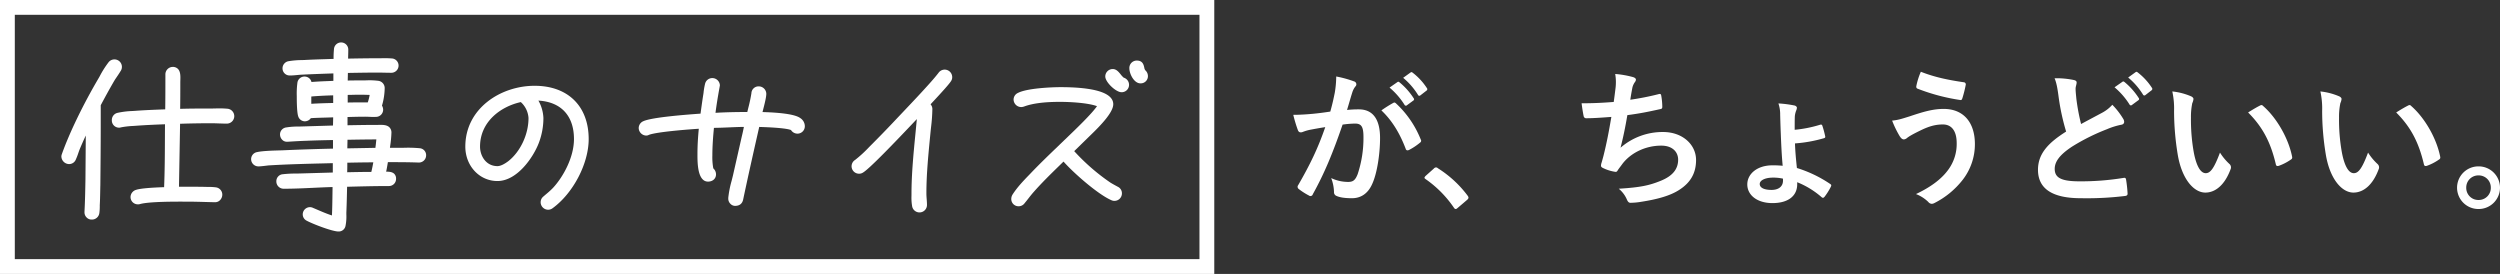
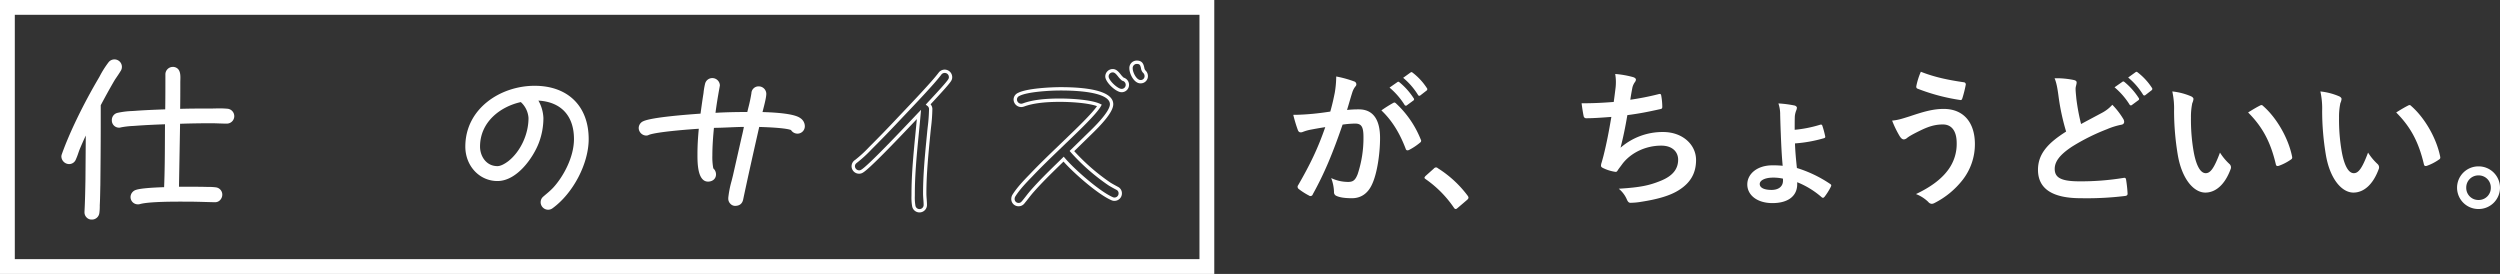
<svg xmlns="http://www.w3.org/2000/svg" width="1350.6" height="148" viewBox="0 0 1350.6 148">
  <rect x="0" y="0" width="1350.6" height="148" fill="#333333" stroke="none" />
  <g id="그룹_1180" data-name="그룹 1180" transform="translate(-256 -121)">
    <g id="그룹_842" data-name="그룹 842" transform="translate(-143 -405)">
      <rect id="사각형_5" data-name="사각형 5" width="648" height="140" transform="translate(403 530)" fill="none" stroke="#fff" stroke-width="8" />
      <path id="패스_1874" data-name="패스 1874" d="M57.68-57.68a39.7,39.7,0,0,1,8.08,9.28.836.836,0,0,0,1.36.24l3.36-2.48a.807.807,0,0,0,.24-1.28,36.82,36.82,0,0,0-7.6-8.56c-.48-.4-.8-.48-1.2-.16Zm7.36-5.28a37.846,37.846,0,0,1,8,9.2.821.821,0,0,0,1.36.24L77.6-56a.925.925,0,0,0,.24-1.44,33.409,33.409,0,0,0-7.6-8.24c-.48-.4-.72-.48-1.2-.16ZM25.68-44.72c-3.12.48-6.08.88-9.44,1.2-3.52.32-7.04.56-10.56.56a73.091,73.091,0,0,0,2.48,8.24c.48,1.28,1.44,1.44,2.56,1.04a23.508,23.508,0,0,1,4.4-1.28c2.16-.4,4.72-.88,7.84-1.36C18.88-24.56,14.72-16.08,8.32-4.96A1.489,1.489,0,0,0,8-4.08a1.646,1.646,0,0,0,.64,1.2A36.38,36.38,0,0,0,14.16.64a1.312,1.312,0,0,0,2.08-.72c6.24-11.2,10.8-22.24,16.08-37.6a52.993,52.993,0,0,1,6.72-.56c3.52,0,4.56,1.76,4.56,7.36a61.785,61.785,0,0,1-3.12,19.92C39.2-7.68,38-6.72,35.36-6.72a21.289,21.289,0,0,1-9.2-2.08,22.86,22.86,0,0,1,1.52,7.44A2.136,2.136,0,0,0,29.12.88c1.76.8,4.48,1.2,8.32,1.2,4.64,0,8.48-2.4,10.8-7.52,2.72-5.76,4.32-16.4,4.32-25.04,0-10.24-4-15.44-11.44-15.44a61.131,61.131,0,0,0-6.4.32c1.04-3.36,1.84-6.32,2.88-9.6a10.122,10.122,0,0,1,1.6-3.04,1.667,1.667,0,0,0,.56-1.2,1.685,1.685,0,0,0-1.28-1.6,58.552,58.552,0,0,0-9.6-2.64,54.453,54.453,0,0,1-.8,8.88C27.52-52.08,26.96-49.28,25.68-44.72Zm27.6-.64c5.76,5.44,9.92,12.32,13.12,20.72.24.96,1.04,1.04,1.84.64a32.648,32.648,0,0,0,6-4,1.145,1.145,0,0,0,.32-1.6A53.539,53.539,0,0,0,61.28-49.04c-.56-.56-.96-.72-1.52-.4A67.839,67.839,0,0,0,53.28-45.36ZM77.12-9.92c-.4.48-.56.72-.56.96s.24.48.72.8A59.73,59.73,0,0,1,92.4,7.12c.4.64.72.8,1.12.8.24,0,.56-.24,1.12-.72l4.88-4.16c.64-.56.8-.88.8-1.28,0-.32-.08-.56-.56-1.2A59.563,59.563,0,0,0,83.84-14.08a1.615,1.615,0,0,0-1.04-.48,1.709,1.709,0,0,0-1.2.64Zm101.68-40c-6.16.48-11.12.72-17.36.72.32,2.64.88,6,1.12,6.96a1.366,1.366,0,0,0,1.52,1.12c4.08,0,9.12-.4,13.44-.72-1.36,8-2.48,13.92-4.24,20.96-.32,1.2-.64,2.4-1.04,3.76a5.458,5.458,0,0,0-.32,1.6c0,.72.48,1.04,1.76,1.6a22.487,22.487,0,0,0,6,1.76c.72.08.96-.24,1.52-1.2.72-1.04,1.52-2,2.24-3.04,4.48-5.92,12.4-9.92,21.04-9.92,6.08,0,9.12,3.44,9.12,7.6,0,5.04-2.96,8.72-9.12,11.28-6.4,2.64-11.28,3.68-22.96,4.4a15.267,15.267,0,0,1,4.32,5.68c.64,1.52,1.2,1.92,2,1.92A37.057,37.057,0,0,0,193.76,4c8.72-1.36,15.6-3.28,20.4-6.4,6.16-3.92,9.12-9.12,9.12-16.16,0-8.24-7.2-15.12-17.84-15.12a34.6,34.6,0,0,0-22.96,8.48c1.44-5.6,2.56-10.96,3.68-17.6,6.72-.88,11.04-1.76,17.92-3.28.72-.16.96-.4.96-1.28a36.2,36.2,0,0,0-.56-5.92c-.16-1.04-.56-1.12-1.68-.8a146.3,146.3,0,0,1-15.04,2.96c.4-2.8.72-4.4,1.12-6.56a8.3,8.3,0,0,1,1.36-2.96,2.629,2.629,0,0,0,.56-1.28c0-.64-.56-1.12-1.6-1.44a52.36,52.36,0,0,0-9.6-1.68,26.543,26.543,0,0,1,.16,7.76C179.52-55.36,179.2-52.72,178.8-49.92ZM277.92-6.56A46.065,46.065,0,0,1,291.2,1.6c.64.48,1.04.24,1.52-.32a33.542,33.542,0,0,0,3.36-5.36c.32-.72.4-1.04-.32-1.52a67.221,67.221,0,0,0-18-8.64c-.48-4.56-.88-8.56-1.04-13.28a74.67,74.67,0,0,0,15.6-2.8c.8-.24.88-.56.64-1.44a52.693,52.693,0,0,0-1.44-5.28c-.24-.72-.64-.8-1.52-.48a67.536,67.536,0,0,1-13.44,2.64c0-2.72,0-5.44.08-7.36a11.736,11.736,0,0,1,.8-3.2,4.205,4.205,0,0,0,.32-1.36c0-.48-.56-1.04-1.28-1.2a60.339,60.339,0,0,0-8.72-1.12,17.905,17.905,0,0,1,.96,6.08c.08,2.96.16,6,.32,9.92.24,6.4.56,12.96,1.04,17.68a52.333,52.333,0,0,0-5.6-.24c-8.08,0-13.52,4.56-13.52,10.32,0,5.68,5.2,10.08,13.6,10.08,8.56,0,13.36-3.92,13.36-10.16Zm-7.68-.8c0,3.04-2.32,4.96-6.16,4.96-4.56,0-6.4-1.44-6.4-3.2,0-2,2.96-3.44,7.12-3.44a23.234,23.234,0,0,1,5.44.56Zm74.48-58.88a37.719,37.719,0,0,0-2.4,7.52c-.24,1.04.16,1.44.56,1.6a105.625,105.625,0,0,0,23.2,6.16c.64.08.88-.32,1.12-1.12a64.658,64.658,0,0,0,1.76-7.04,1.141,1.141,0,0,0-1.04-1.44C359.68-61.76,352.16-63.28,344.72-66.24ZM329.2-39.84a55.239,55.239,0,0,0,4.08,8.4c.48.72,1.2,1.76,2.24,1.76a2.917,2.917,0,0,0,1.76-.8c.96-.72,2.08-1.52,6.8-3.84,4.56-2.24,8.08-3.44,12.56-3.44,4.64,0,7.44,3.44,7.44,10.08a23.434,23.434,0,0,1-4.4,14.16c-3.36,4.72-8.8,9.2-17.6,13.36a19.751,19.751,0,0,1,6.64,4.24,2.6,2.6,0,0,0,1.92,1.04,3.6,3.6,0,0,0,1.36-.4A45.187,45.187,0,0,0,367.44-8a31.356,31.356,0,0,0,6.48-19.12c0-11.76-6.16-19.04-16.88-19.04-6.08,0-11.6,1.76-18.32,4C334.4-40.8,332.48-40.16,329.2-39.84Zm87.76-22.88c.96,2.24,1.52,5.04,2.08,9.28a121.408,121.408,0,0,0,4.16,19.52C413.84-28,408-22.16,408-13.28c0,10.4,8,15.36,23.12,15.36A170.956,170.956,0,0,0,454.96.88c.96-.08,1.52-.48,1.44-1.36a70.651,70.651,0,0,0-.8-7.44c-.16-.96-.56-1.12-1.44-.96a142.283,142.283,0,0,1-23.84,1.84c-10,0-13.28-2.08-13.28-6.72,0-3.76,2.48-7.52,9.44-12.08a111.326,111.326,0,0,1,18.8-9.36,38.388,38.388,0,0,1,7.68-2.4c1.12-.16,1.6-.8,1.6-1.6a3.24,3.24,0,0,0-.56-1.68,41.079,41.079,0,0,0-5.84-7.52,19.788,19.788,0,0,1-5.52,4.32c-4.48,2.4-7.36,3.92-11.36,6.08a112.484,112.484,0,0,1-2.56-13.76c-.16-1.84-.4-3.76-.4-5.36,0-1.12.56-2.24.56-3.36,0-.64-.48-1.04-1.44-1.28A46.3,46.3,0,0,0,416.96-62.72Zm32.4,4.88a39.7,39.7,0,0,1,8.08,9.28.836.836,0,0,0,1.36.24l3.36-2.48a.807.807,0,0,0,.24-1.28,36.82,36.82,0,0,0-7.6-8.56c-.48-.4-.8-.48-1.2-.16Zm7.36-5.28a37.845,37.845,0,0,1,8,9.2.821.821,0,0,0,1.36.24l3.2-2.48a.925.925,0,0,0,.24-1.44,33.41,33.41,0,0,0-7.6-8.24c-.48-.4-.72-.48-1.2-.16Zm23.84,7.52a42.882,42.882,0,0,1,.96,10.48,145.035,145.035,0,0,0,1.92,23.28C485.6-8.32,492.16-.96,498.4-.96c5.6,0,10.56-4.32,13.6-12.48a2.449,2.449,0,0,0-.56-2.96,30.582,30.582,0,0,1-5.12-6.16c-3.12,8.32-5.12,11.12-7.68,11.12-3.36,0-5.44-5.44-6.56-11.76a100.752,100.752,0,0,1-1.44-18.24,35.945,35.945,0,0,1,.72-7.84,6.966,6.966,0,0,0,.64-2.24c0-.56-.56-1.12-1.28-1.44A34.626,34.626,0,0,0,480.56-55.6Zm40.96,11.36c8.16,8.16,12.24,16.48,14.96,27.92.16.96.72,1.2,1.68.88a27.15,27.15,0,0,0,6.24-3.2c.64-.4,1.12-.72.88-1.76-2-10-8.4-21.04-15.68-27.36a1.231,1.231,0,0,0-.88-.48,2.374,2.374,0,0,0-.88.32C526.56-47.28,524.56-46.16,521.52-44.24ZM560.56-55.6a42.883,42.883,0,0,1,.96,10.48,145.038,145.038,0,0,0,1.92,23.28C565.6-8.32,572.16-.96,578.4-.96c5.6,0,10.56-4.32,13.6-12.48a2.449,2.449,0,0,0-.56-2.96,30.582,30.582,0,0,1-5.12-6.16c-3.12,8.32-5.12,11.12-7.68,11.12-3.36,0-5.44-5.44-6.56-11.76a100.749,100.749,0,0,1-1.44-18.24,35.95,35.95,0,0,1,.72-7.84,6.966,6.966,0,0,0,.64-2.24c0-.56-.56-1.12-1.28-1.44A34.626,34.626,0,0,0,560.56-55.6Zm40.96,11.36c8.16,8.16,12.24,16.48,14.96,27.92.16.96.72,1.2,1.68.88a27.15,27.15,0,0,0,6.24-3.2c.64-.4,1.12-.72.88-1.76-2-10-8.4-21.04-15.68-27.36a1.231,1.231,0,0,0-.88-.48,2.374,2.374,0,0,0-.88.32C606.56-47.28,604.56-46.16,601.52-44.24ZM646-15.12A11.54,11.54,0,0,0,634.4-3.6,11.54,11.54,0,0,0,646,7.92,11.54,11.54,0,0,0,657.6-3.6,11.54,11.54,0,0,0,646-15.12Zm0,4.88a6.525,6.525,0,0,1,6.64,6.64A6.525,6.525,0,0,1,646,3.04a6.525,6.525,0,0,1-6.64-6.64A6.525,6.525,0,0,1,646-10.24Z" transform="translate(1092 631)" fill="#fff" />
    </g>
    <g id="그룹_524" data-name="그룹 524" transform="translate(-3725.43 -929.192)">
      <g id="그룹_524-2" data-name="그룹 524" transform="translate(4014.587 1082.388)">
        <path id="패스_995" data-name="패스 995" d="M4045.871,1089.256c-.936,1.56-1.978,3.018-3.018,4.578-2.706,4.579-5.308,9.366-7.806,14.048v11.448c0,10.614-.1,21.334-.208,31.949-.1,3.538-.1,7.181-.312,10.822a26.515,26.515,0,0,1-.208,4.059,3.149,3.149,0,0,1-3.434,2.81,3,3,0,0,1-2.81-3.122v-.312c.312-5.829.416-11.76.52-17.588l.208-27.474q-2.653,5.307-5,10.927c-.729,1.769-1.25,3.747-2.081,5.517a3.033,3.033,0,0,1-2.914,2.082,3.313,3.313,0,0,1-3.227-3.227,3.047,3.047,0,0,1,.209-.936c4.683-13.216,12.8-29.035,19.981-41.211a57.292,57.292,0,0,1,4.995-8.014,3.1,3.1,0,0,1,2.5-1.249,3.07,3.07,0,0,1,3.226,3.018A3.122,3.122,0,0,1,4045.871,1089.256Zm58.173,27.89c-2.81,0-5.62-.208-8.533-.208-5.827,0-11.76.1-17.587.312l-.416,24.249-.208,11.551h5.723c3.539,0,6.973,0,10.512.1a30.577,30.577,0,0,1,4.37.209,3.054,3.054,0,0,1,2.81,3.018,3.091,3.091,0,0,1-3.122,3.225h-.208c-5-.1-9.991-.311-14.985-.311-5.828,0-20.294-.1-25.5,1.352a2.289,2.289,0,0,1-.832.1,3.043,3.043,0,0,1-3.122-3.018,3.217,3.217,0,0,1,2.291-3.018c2.913-1.04,12.487-1.352,15.818-1.457.521-11.865.417-23.936.521-35.8-5.517.208-10.927.416-16.443.832a59.43,59.43,0,0,0-8.638.936,1.31,1.31,0,0,1-.624.1,2.981,2.981,0,0,1-3.018-3.122,3.04,3.04,0,0,1,2.5-3.123,54.981,54.981,0,0,1,9.262-1.04c5.62-.416,11.343-.624,17.066-.832.1-6.556.1-13.113.1-19.669a3.133,3.133,0,0,1,3.018-3.226c3.955,0,3.226,4.682,3.226,7.388,0,5.1,0,10.2-.1,15.3,5.828-.208,11.656-.208,17.483-.208a83.886,83.886,0,0,1,8.847.1,3.126,3.126,0,0,1-.209,6.245Z" transform="translate(-4014.682 -1083.459)" fill="#fff" />
        <path id="패스_996" data-name="패스 996" d="M4030.79,1169.781a3.656,3.656,0,0,1-2.635-1.2,3.888,3.888,0,0,1-1.077-2.886v-.251c.308-5.81.415-11.728.517-17.451l0-.154.177-23.457c-1.122,2.383-2.2,4.817-3.225,7.274-.3.719-.556,1.472-.83,2.268a33.047,33.047,0,0,1-1.267,3.286,3.909,3.909,0,0,1-3.733,2.6,4.239,4.239,0,0,1-4.131-4.132,3.781,3.781,0,0,1,.255-1.223c4.1-11.563,11.594-27.028,20.06-41.384l.471-.845a50.994,50.994,0,0,1,4.6-7.281,4.036,4.036,0,1,1,6.564,4.7c-.677,1.126-1.386,2.17-2.138,3.276-.3.435-.594.874-.892,1.322-2.75,4.656-5.408,9.564-7.654,13.773v11.222c0,10.722-.107,21.517-.209,31.958-.035,1.2-.058,2.4-.081,3.6-.044,2.372-.092,4.825-.232,7.262a26.63,26.63,0,0,1-.219,4.157A4.038,4.038,0,0,1,4030.79,1169.781Zm-1.147-53.292-.24,31.535c-.1,5.74-.21,11.674-.518,17.467v.264a2.134,2.134,0,0,0,.591,1.589,1.842,1.842,0,0,0,1.313.629,2.262,2.262,0,0,0,2.542-2.054,25.954,25.954,0,0,0,.2-3.911c.139-2.453.186-4.89.232-7.245.023-1.21.046-2.413.08-3.6.1-10.418.209-21.21.209-31.923v-11.674l.106-.2c2.277-4.271,4.988-9.283,7.824-14.084.328-.493.63-.936.928-1.376.741-1.089,1.439-2.118,2.094-3.208l.022-.036a2.223,2.223,0,0,0,.473-1.373,2.176,2.176,0,0,0-2.321-2.113,2.207,2.207,0,0,0-1.817.94,49.786,49.786,0,0,0-4.4,6.994l-.484.866c-8.42,14.279-15.862,29.626-19.917,41.071a2.14,2.14,0,0,0,2.165,2.957,2.139,2.139,0,0,0,2.079-1.525,31.593,31.593,0,0,0,1.21-3.142c.271-.786.552-1.6.869-2.37,1.563-3.749,3.252-7.444,5.023-10.987Zm26.332,45.071a3.934,3.934,0,0,1-4.027-3.923,4.128,4.128,0,0,1,2.871-3.863c2.87-1.025,11.449-1.364,15.273-1.489.356-8.606.4-17.427.432-25.967q.017-4.018.044-8.015c-4.816.182-10.185.4-15.463.794-.528.04-1.065.075-1.607.11a45.362,45.362,0,0,0-6.811.787,2.28,2.28,0,0,1-.912.147,3.888,3.888,0,0,1-3.922-4.027,3.95,3.95,0,0,1,3.169-4,44.792,44.792,0,0,1,7.969-.974c.494-.031.983-.061,1.463-.095,5.368-.4,10.881-.607,16.238-.8.091-6.272.091-12.634.091-18.8a4.035,4.035,0,0,1,3.923-4.131,3.819,3.819,0,0,1,2.863,1.09c1.438,1.485,1.358,4.048,1.292,6.108-.012.388-.024.757-.024,1.095,0,4.707,0,9.563-.085,14.362,5.534-.176,11.134-.176,16.56-.176.785,0,1.6-.016,2.432-.033a51.572,51.572,0,0,1,6.515.142,4.03,4.03,0,0,1-.309,8.049c-1.408,0-2.838-.052-4.222-.1-1.4-.052-2.857-.1-4.311-.1-5.584,0-11.2.095-16.7.281l-.593,34.021h4.8c3.594,0,6.987,0,10.537.1a30.539,30.539,0,0,1,4.482.219,3.946,3.946,0,0,1,3.578,3.912,4.28,4.28,0,0,1-1.32,3.111,3.661,3.661,0,0,1-2.76,1.017l-.155,0c-1.7-.034-3.373-.081-5.048-.128-3.26-.09-6.628-.184-9.938-.184h-1.1c-6.286-.009-19.369-.019-24.151,1.32A3.074,3.074,0,0,1,4055.974,1161.56Zm16.419-45.136-.007.947c-.027,2.975-.039,5.962-.053,8.955-.039,8.835-.079,17.97-.469,26.876l-.037.838-.837.026c-8.444.264-13.674.737-15.543,1.4a2.369,2.369,0,0,0-1.689,2.166,2.149,2.149,0,0,0,2.217,2.113,1.428,1.428,0,0,0,.545-.058c5.063-1.419,18.31-1.408,24.684-1.4h1.1c3.334,0,6.716.093,9.988.185,1.672.046,3.344.092,5.016.127h.19a1.9,1.9,0,0,0,1.466-.526,2.5,2.5,0,0,0,.752-1.795,2.17,2.17,0,0,0-2.025-2.121,30.05,30.05,0,0,0-4.252-.2c-3.551-.1-6.932-.1-10.511-.1h-6.645l.656-37.577.857-.032c5.8-.207,11.723-.312,17.62-.312,1.487,0,2.956.054,4.377.106s2.781.1,4.156.1a2.222,2.222,0,0,0,.108-4.441,49.809,49.809,0,0,0-6.278-.131c-.843.017-1.671.033-2.468.033-5.722,0-11.639,0-17.451.207l-.955.034.019-.957c.1-5.09.1-10.27.1-15.28,0-.355.013-.744.025-1.152.054-1.719.122-3.858-.783-4.792a2.062,2.062,0,0,0-1.563-.54,2.235,2.235,0,0,0-2.113,2.321c0,6.45,0,13.12-.1,19.684l-.014.859-.858.032c-5.608.2-11.406.413-17.032.83-.49.034-.982.065-1.481.1a43.545,43.545,0,0,0-7.629.921,2.143,2.143,0,0,0-1.812,2.245,2.073,2.073,0,0,0,2.113,2.217,1.27,1.27,0,0,0,.224-.011l.2-.07a46,46,0,0,1,7.183-.848c.538-.036,1.069-.071,1.591-.109,5.658-.427,11.406-.643,16.475-.834Z" transform="translate(-4014.587 -1083.364)" fill="#fff" />
      </g>
      <g id="그룹_525" data-name="그룹 525" transform="translate(4117.093 1073.127)">
-         <path id="패스_997" data-name="패스 997" d="M4218.6,1137.192h-.208c-5.724-.208-11.552-.208-17.275-.208-.416,2.29-.729,4.682-1.353,6.973,2.289,0,5.62-.416,5.62,2.913a2.933,2.933,0,0,1-2.915,3.018c-7.8,0-15.714.209-23.52.417-.1,5-.207,9.886-.417,14.881a30.17,30.17,0,0,1-.416,6.868,2.831,2.831,0,0,1-2.915,2.394c-3.226,0-13.737-4.059-16.755-5.724a2.89,2.89,0,0,1-1.664-2.706,3,3,0,0,1,3.018-2.913,2.772,2.772,0,0,1,1.249.311,108.641,108.641,0,0,0,11.447,4.475c.313-5.828.313-11.656.417-17.484-9.054.209-18.107.937-27.161.937h-.312a3.025,3.025,0,0,1-2.915-3.122,2.869,2.869,0,0,1,2.707-2.914c3.123-.416,6.557-.312,9.678-.416l18.108-.521V1137.5c-11.967.311-23.935.52-35.8,1.248-1.666.208-3.226.416-4.892.52h-.416a2.986,2.986,0,0,1-.52-5.932c3.33-.729,9.886-.833,13.425-.936,9.366-.417,18.836-.729,28.307-.937v-6.452c-5.1.1-10.2.208-15.3.416-3.33.1-6.764.313-10.1.52h-.311a2.978,2.978,0,0,1-.313-5.931,60.155,60.155,0,0,1,8.639-.521l17.379-.52c0-2.082.1-4.163.1-6.244-4.475.208-9.055.208-13.528.52a3.04,3.04,0,0,1-2.6,1.666,2.908,2.908,0,0,1-2.811-2.082c-.623-1.77-.727-7.389-.727-9.367a54.411,54.411,0,0,1,.311-8.221,2.967,2.967,0,0,1,3.018-2.707,2.934,2.934,0,0,1,2.915,3.018c4.474-.416,9.053-.52,13.528-.727v-5.829c-6.14.209-12.28.416-18.42.729-1.873.1-3.85.416-5.723.416h-.416a2.933,2.933,0,0,1-2.914-3.018,3.011,3.011,0,0,1,2.6-2.914,57.44,57.44,0,0,1,8.428-.624c5.517-.312,11.033-.417,16.547-.625a58.375,58.375,0,0,1,.208-6.035,2.97,2.97,0,0,1,5.931.311c0,1.874-.1,3.747-.1,5.62,5.829-.1,11.656-.208,17.483-.208,2.291,0,4.684-.1,6.973.1a2.936,2.936,0,0,1,2.81,3.122,3.006,3.006,0,0,1-3.122,2.811c-2.29,0-4.684-.1-6.972-.1-5.724,0-11.552.1-17.275.209,0,1.977-.1,3.954-.1,5.931,3.018-.1,5.931-.1,8.949-.1a55.285,55.285,0,0,1,8.326.209,3.038,3.038,0,0,1,2.707,3.018,34.212,34.212,0,0,1-1.562,9.678,3.183,3.183,0,0,1,.729,2.082,3.023,3.023,0,0,1-3.123,2.913c-1.873.1-3.746-.1-5.62-.1-3.538,0-7.077.1-10.511.208v6.244c5.724-.1,11.344-.209,17.068-.209,2.5,0,6.66-.52,6.66,3.331,0,2.5-.624,6.452-.937,9.054h5.828a98.948,98.948,0,0,1,11.135.208,2.853,2.853,0,0,1,2.706,3.123A2.977,2.977,0,0,1,4218.6,1137.192Zm-45.374-36.319c-4.58.1-9.159.312-13.633.728v5.724c4.578-.312,9.053-.417,13.633-.52Zm5.828,36.423c0,2.29,0,4.683-.1,6.972,4.892-.1,9.783-.207,14.675-.207.623-2.29,1.04-4.683,1.457-6.973C4189.777,1137.087,4184.365,1137.192,4179.058,1137.3Zm.1-12.384c0,2.186-.1,4.267-.1,6.453l16.858-.313c.313-2.082.521-4.267.729-6.348C4190.817,1124.7,4184.99,1124.808,4179.162,1124.912Zm8.95-24.352h-2.705c-2.082,0-4.059.1-6.14.1v5.932c4.162-.1,8.222-.1,12.384-.1a28.177,28.177,0,0,0,1.457-5.827C4191.443,1100.664,4189.777,1100.56,4188.112,1100.56Z" transform="translate(-4127.993 -1073.222)" fill="#fff" />
-         <path id="패스_998" data-name="패스 998" d="M4175.113,1175.257c-3.468,0-14.229-4.2-17.192-5.836a3.792,3.792,0,0,1-2.132-3.5,3.922,3.922,0,0,1,3.922-3.818,3.677,3.677,0,0,1,1.655.407c.792.328,1.64.692,2.491,1.058,2.5,1.074,5.078,2.179,7.705,3.022.186-3.976.24-8,.291-11.911q.024-1.72.05-3.44c-3.456.093-6.956.257-10.351.417-5.2.244-10.586.5-15.89.5h-.312a3.93,3.93,0,0,1-3.819-4.027,3.757,3.757,0,0,1,3.491-3.811,60.329,60.329,0,0,1,7.021-.368c.931-.013,1.853-.025,2.748-.055l17.234-.495v-5.062l-5.005.126c-9.807.242-19.947.491-29.834,1.1l-.416.053c-1.511.191-2.94.37-4.475.467l-.474,0a3.928,3.928,0,0,1-3.922-3.923,3.883,3.883,0,0,1,3.214-3.8c3.072-.672,8.7-.824,12.426-.924l1.162-.033c8.969-.4,18.2-.707,27.428-.917v-4.643c-4.721.1-9.578.2-14.355.4-3.242.1-6.481.3-10.076.519l-.368,0a3.416,3.416,0,0,1-2.535-.961,4.138,4.138,0,0,1-1.284-2.962,3.815,3.815,0,0,1,3.328-3.8,39.724,39.724,0,0,1,6.639-.485c.736-.014,1.456-.026,2.143-.052l16.515-.495c.01-.755.028-1.511.047-2.266.018-.718.036-1.437.045-2.155-1.491.061-2.992.1-4.494.144-2.5.068-5.073.14-7.58.3a4,4,0,0,1-3.146,1.7,3.8,3.8,0,0,1-3.667-2.7c-.753-2.135-.775-8.89-.775-9.654l-.006-1.3a44.6,44.6,0,0,1,.33-7.06,3.846,3.846,0,0,1,3.91-3.468,3.792,3.792,0,0,1,3.705,2.945c3.084-.259,6.227-.385,9.276-.509q1.282-.052,2.558-.106v-4.028c-5.739.195-11.653.4-17.47.7-.725.041-1.468.113-2.216.186-1.169.114-2.376.231-3.554.231h-.416a3.831,3.831,0,0,1-3.819-3.923,3.9,3.9,0,0,1,3.317-3.8,45.579,45.579,0,0,1,7.127-.594c.493-.016.979-.031,1.457-.049,3.674-.209,7.421-.327,11.045-.441q2.317-.073,4.632-.152a51.625,51.625,0,0,1,.213-5.259,3.873,3.873,0,0,1,7.735.406c0,.945-.026,1.891-.052,2.836-.018.62-.035,1.242-.044,1.863,5.486-.1,11.071-.192,16.571-.192.565,0,1.138-.006,1.711-.013a52.961,52.961,0,0,1,5.344.12,3.845,3.845,0,0,1,3.631,4.023,3.9,3.9,0,0,1-4.026,3.716c-1.151,0-2.329-.026-3.506-.053s-2.328-.052-3.466-.052c-5.5,0-11.237.1-16.376.193-.01.7-.029,1.4-.046,2.1-.018.67-.035,1.339-.045,2.009,3.345-.094,6.532-.037,10.071-.1a37.417,37.417,0,0,1,6.436.245,3.938,3.938,0,0,1,3.467,3.912,34.973,34.973,0,0,1-1.47,9.511,4.146,4.146,0,0,1,.637,2.249,3.9,3.9,0,0,1-3.971,3.816,34.374,34.374,0,0,1-3.468-.036c-.736-.032-1.471-.065-2.208-.065-3.313,0-6.73.094-9.605.181v4.444c5.505-.1,10.735-.192,16.163-.192.25,0,.515,0,.792-.011,1.895-.037,4.251-.084,5.677,1.311a3.947,3.947,0,0,1,1.1,2.935,62.32,62.32,0,0,1-.684,7.147c-.045.344-.09.679-.132,1h4.8c.827,0,1.709-.012,2.619-.025a67.622,67.622,0,0,1,8.627.24,3.749,3.749,0,0,1,3.5,4.02,3.882,3.882,0,0,1-3.953,3.714h-.179c-5.483-.2-11.083-.207-16.517-.208q-.094.553-.188,1.112c-.223,1.327-.451,2.69-.761,4.037,1.521-.011,3.268.063,4.374,1.15a3.6,3.6,0,0,1,.989,2.683,3.83,3.83,0,0,1-3.818,3.922c-7.6,0-15.233.2-22.633.394-.092,4.355-.2,9.209-.4,14.038l0,.9a25.723,25.723,0,0,1-.448,6.151A3.727,3.727,0,0,1,4175.113,1175.257Zm-15.4-11.342a2.09,2.09,0,0,0-2.112,2.008,1.979,1.979,0,0,0,1.165,1.9c3.063,1.689,13.419,5.628,16.35,5.628a1.943,1.943,0,0,0,2.03-1.678,24.534,24.534,0,0,0,.4-5.73l0-.949c.214-5.168.321-10.338.416-14.9l.018-.863.863-.022c7.68-.205,15.623-.418,23.544-.418a2.018,2.018,0,0,0,2.009-2.113,1.869,1.869,0,0,0-.448-1.393c-.684-.672-2.276-.647-3.557-.623-.243,0-.482.008-.71.008h-1.183l.31-1.143c.445-1.63.733-3.352,1.013-5.018.105-.631.211-1.258.324-1.878l.134-.743h.756c5.688,0,11.569,0,17.308.208h.209l.031,0a1.949,1.949,0,0,0,1.4-.566,1.881,1.881,0,0,0,.646-1.34,1.961,1.961,0,0,0-1.907-2.224,66.146,66.146,0,0,0-8.385-.227c-.918.012-1.808.025-2.644.025h-6.849l.121-1.012c.075-.616.167-1.307.262-2.036a61.1,61.1,0,0,0,.669-6.91,2.187,2.187,0,0,0-.554-1.643c-.88-.864-2.821-.826-4.374-.795-.289.006-.567.011-.828.011-5.616,0-11.023.1-16.749.2l-1.223.021v-8.043l.878-.026c3.053-.093,6.852-.208,10.537-.208.762,0,1.525.034,2.286.067,1.133.05,2.2.1,3.283.038a2.14,2.14,0,0,0,2.268-2.01,2.279,2.279,0,0,0-.518-1.5l-.315-.378.146-.469a33.221,33.221,0,0,0,1.521-9.41,2.172,2.172,0,0,0-1.979-2.131,36.183,36.183,0,0,0-6.082-.216c-3.867.07-7.319,0-10.986.129l-.935.033v-.937c0-1,.026-1.993.052-2.989.027-.981.052-1.961.052-2.942v-.888l.888-.016c5.369-.1,11.455-.209,17.292-.209,1.152,0,2.328.026,3.506.053s2.328.052,3.466.052a2.117,2.117,0,0,0,2.217-1.906,2.044,2.044,0,0,0-2.01-2.223,51.333,51.333,0,0,0-5.136-.111c-.582.006-1.16.013-1.732.013-5.794,0-11.691.1-17.394.207l-.919.016-.075-.92c0-.944.026-1.89.052-2.834.027-.929.052-1.856.052-2.785a2.068,2.068,0,1,0-4.129-.206,57.759,57.759,0,0,0-.2,5.93v.871l-.87.033c-1.838.07-3.676.127-5.515.185-3.611.114-7.348.232-11.016.439-.5.019-.987.034-1.485.051a44.246,44.246,0,0,0-6.825.559,2.163,2.163,0,0,0-1.868,2.026,2.019,2.019,0,0,0,2.009,2.113h.416c1.089,0,2.252-.113,3.378-.224.773-.075,1.544-.149,2.3-.192,6.1-.31,12.295-.521,18.285-.724l1.09-.037v7.627l-.864.041c-1.137.052-2.281.1-3.43.145-3.314.134-6.741.271-10.056.58l-.989.092v-.993a2.068,2.068,0,0,0-4.13-.192,42.688,42.688,0,0,0-.31,6.786l.006,1.315c0,2.873.18,7.658.676,9.066a2.018,2.018,0,0,0,1.957,1.478,2.129,2.129,0,0,0,1.775-1.128l.22-.5.544-.038c2.695-.187,5.461-.264,8.136-.338,1.812-.05,3.622-.1,5.413-.183l.947-.044v.948c0,1.047-.026,2.1-.051,3.145-.027,1.033-.053,2.066-.053,3.1v.878l-18.257.546c-.69.026-1.423.04-2.171.053a38.477,38.477,0,0,0-6.324.451,2.057,2.057,0,0,0-1.867,2.025,2.327,2.327,0,0,0,.713,1.643,1.629,1.629,0,0,0,1.24.472l.369,0c3.553-.224,6.807-.418,10.066-.52,5.1-.207,10.29-.313,15.308-.416l.922-.019v8.26l-.884.019c-9.513.21-19.032.525-28.287.937l-1.181.033c-3.657.1-9.182.247-12.091.884a2.088,2.088,0,0,0-1.787,2.03,2.116,2.116,0,0,0,2.113,2.113h.417c1.423-.092,2.823-.268,4.306-.454l.474-.059c9.976-.614,20.133-.864,29.956-1.106l6.86-.174v8.676l-18.987.545c-.9.03-1.836.044-2.78.056a59.057,59.057,0,0,0-6.805.353,2,2,0,0,0-1.92,2.017,2.123,2.123,0,0,0,2.009,2.217h.312c5.262,0,10.622-.251,15.805-.495,3.713-.174,7.554-.355,11.335-.441l.942-.023-.016.943c-.027,1.459-.046,2.917-.066,4.377-.057,4.3-.118,8.754-.351,13.139l-.062,1.137-1.095-.317a77.967,77.967,0,0,1-9.012-3.432c-.845-.363-1.688-.724-2.532-1.077A1.984,1.984,0,0,0,4159.71,1163.915Zm18.2-18.817.043-.966c.1-2.269.1-4.639.1-6.931v-.886l.887-.018c4.98-.1,10.624-.208,16.045-.208h1.083l-.286,1.571c-.39,2.155-.794,4.384-1.382,6.544l-.182.668h-.691c-4.84,0-9.766.1-14.528.2Zm1.957-7.01c0,1.71-.01,3.451-.067,5.16,4.282-.091,8.684-.178,13.034-.186.428-1.7.759-3.448,1.07-5.164C4189.159,1137.91,4184.28,1138,4179.868,1138.088Zm-1.81-5.9v-.921c0-1.1.026-2.175.051-3.249s.053-2.12.053-3.2v-.889l.889-.016c5.71-.1,11.615-.208,17.5-.208h1l-.155,1.549c-.192,1.927-.391,3.918-.679,5.838l-.114.756Zm1.908-6.485c-.009.794-.028,1.577-.047,2.36-.018.757-.037,1.515-.046,2.282l15.162-.281c.206-1.5.366-3.041.517-4.552C4190.316,1125.525,4185.069,1125.614,4179.966,1125.7ZM4158.6,1108.2v-7.517l.821-.076c4.03-.375,8.511-.615,13.7-.733l.924-.021v7.742l-.884.02c-4.407.1-8.962.2-13.593.519Zm1.809-5.866v3.932c4.027-.25,7.98-.352,11.824-.439V1101.7C4167.822,1101.818,4163.937,1102.025,4160.407,1102.332Zm17.86,5.1v-7.764h.9c1.033,0,2.04-.026,3.046-.052,1.023-.026,2.045-.053,3.093-.053h2.706c.841,0,1.683.026,2.526.053.823.025,1.646.052,2.469.052h1.059l-.167,1.046a29.212,29.212,0,0,1-1.507,6.014l-.223.576h-.619c-4.222,0-8.211,0-12.361.1Zm1.809-5.96v4.106c3.636-.079,7.16-.082,10.85-.083a25.962,25.962,0,0,0,1.018-4.029c-.485-.01-.971-.025-1.458-.041-.822-.025-1.646-.052-2.469-.052h-2.706c-1.032,0-2.04.026-3.047.052C4181.538,1101.44,4180.813,1101.458,4180.076,1101.468Z" transform="translate(-4127.897 -1073.127)" fill="#fff" />
-       </g>
+         </g>
      <g id="그룹_526" data-name="그룹 526" transform="translate(4232.817 1096.542)">
        <path id="패스_999" data-name="패스 999" d="M4302.5,1164.532a3.114,3.114,0,0,1-1.873.624,3.2,3.2,0,0,1-3.123-3.122,3.106,3.106,0,0,1,1.248-2.5c1.77-1.562,3.54-2.914,5.2-4.682,6.245-6.765,11.552-17.589,11.552-26.954,0-13.528-8.015-21.647-21.751-21.75a20.629,20.629,0,0,1,3.435,10.406,36.938,36.938,0,0,1-2.394,13.009c-3.122,8.221-11.656,20.085-21.542,20.085-9.679,0-16.443-8.326-16.443-17.692,0-19.772,18.109-31.948,36.528-31.948,17.379,0,28.307,10.51,28.307,27.89C4321.652,1141.116,4313.117,1156.831,4302.5,1164.532ZM4287,1107.711c-.311-.313-.52-.417-.624-.833-12.488,2.5-23.416,11.552-23.416,25.08,0,5.933,3.955,11.448,10.3,11.448,2.186,0,4.682-1.561,6.348-2.811,7.077-5.516,11.344-15.194,11.344-24.039A13.607,13.607,0,0,0,4287,1107.711Z" transform="translate(-4255.913 -1099.105)" fill="#fff" />
        <path id="패스_1000" data-name="패스 1000" d="M4300.535,1165.965a4.081,4.081,0,0,1-4.027-4.026,3.987,3.987,0,0,1,1.557-3.179c.52-.458,1.041-.9,1.559-1.34a41.752,41.752,0,0,0,3.581-3.282c5.625-6.093,11.307-16.6,11.307-26.334,0-12.593-6.974-20.094-19.207-20.793a20.81,20.81,0,0,1,2.7,9.449,37.844,37.844,0,0,1-2.451,13.327c-3.036,7.994-11.8,20.672-22.389,20.672-9.728,0-17.348-8.169-17.348-18.6,0-20.565,19.033-32.853,37.433-32.853,18.018,0,29.211,11.033,29.211,28.794,0,13.221-8.384,29.275-19.506,37.353A4.023,4.023,0,0,1,4300.535,1165.965Zm-8.569-60.828,1.708.013c14.181.107,22.648,8.575,22.648,22.654,0,10.219-5.923,21.209-11.792,27.568a44.142,44.142,0,0,1-3.734,3.428c-.51.432-1.023.867-1.536,1.319a2.212,2.212,0,0,0-.941,1.819,2.3,2.3,0,0,0,2.217,2.217,2.206,2.206,0,0,0,1.307-.426l.034-.025c10.7-7.766,18.776-23.2,18.776-35.9,0-16.645-10.5-26.985-27.4-26.985-17.511,0-35.624,11.611-35.624,31.043,0,9.414,6.826,16.788,15.539,16.788,5.138,0,15.3-5.295,20.7-19.5a36.036,36.036,0,0,0,2.334-12.688,19.8,19.8,0,0,0-3.282-9.9Zm-18.8,39.078c-5.434,0-11.207-4.33-11.207-12.353,0-14.6,12.125-23.565,24.143-25.967l.848-.169.208.838c.016.064.016.064.171.208.067.062.138.128.215.2a14.5,14.5,0,0,1,4.219,9.484c0,9.5-4.589,19.218-11.692,24.753C4277.41,1143.209,4275.092,1144.216,4273.165,1144.216Zm12.642-36.41c-11.076,2.444-22.04,10.739-22.04,24.057,0,5.111,3.293,10.544,9.4,10.544,1.505,0,3.513-.909,5.806-2.63,6.563-5.115,10.981-14.489,10.981-23.316a12.763,12.763,0,0,0-3.69-8.205h0c-.06-.058-.112-.109-.162-.154A3.527,3.527,0,0,1,4285.807,1107.806Z" transform="translate(-4255.817 -1099.01)" fill="#fff" />
      </g>
      <g id="그룹_527" data-name="그룹 527" transform="translate(4326.48 1092.379)">
        <path id="패스_1001" data-name="패스 1001" d="M4445.165,1123.611a3.255,3.255,0,0,1-2.809-1.77c-3.227-1.457-14.986-1.769-18.525-1.873-3.018,13.32-6.036,26.641-8.845,39.962-.417,1.977-1.666,2.706-3.539,2.706a3.04,3.04,0,0,1-2.707-3.019v-.416c.313-3.954,1.562-7.909,2.5-11.864l4.788-21.126c.521-2.082.937-4.162,1.353-6.244-6.036,0-12.072.52-18.107.52-.521,5.2-.938,10.51-.938,15.818,0,1.874,0,5.62.625,7.493a3.448,3.448,0,0,1,1.354,2.706c0,1.977-1.562,3.018-3.435,3.018-4.995,0-4.786-10.823-4.786-13.841a140.611,140.611,0,0,1,.832-14.778c-5.2.312-23.729,1.666-28.307,3.434a2.1,2.1,0,0,1-1.145.312,3.275,3.275,0,0,1-3.121-3.122,3.184,3.184,0,0,1,1.978-2.914c4.787-2.185,25.5-3.642,31.325-4.059.52-3.85,1.04-7.7,1.663-11.55a40.379,40.379,0,0,1,.833-5.1,3.11,3.11,0,0,1,3.018-2.5,3.206,3.206,0,0,1,3.228,3.018c0,.208-.105.416-.105.625-.936,5.1-1.77,10.094-2.394,15.194,6.244-.416,12.593-.521,18.94-.521.729-3.226,1.978-7.7,2.394-10.927a2.957,2.957,0,0,1,3.122-2.913,3.2,3.2,0,0,1,3.122,3.122c0,2.289-1.769,8.429-2.29,10.718,4.372.1,17.588.521,21.021,3.123a4.328,4.328,0,0,1,2.082,3.642A3.066,3.066,0,0,1,4445.165,1123.611Z" transform="translate(-4359.447 -1094.503)" fill="#fff" />
        <path id="패스_1002" data-name="패스 1002" d="M4411.353,1163.446a3.526,3.526,0,0,1-2.525-1.207,3.812,3.812,0,0,1-1.082-2.786l0-.346a53.958,53.958,0,0,1,1.784-9.121c.252-.984.5-1.968.738-2.952l4.785-21.117c.428-1.712.789-3.44,1.129-5.134-2.641.026-5.313.142-7.909.253-2.709.117-5.5.238-8.273.259-.413,4.229-.852,9.591-.852,14.916a32.9,32.9,0,0,0,.505,6.966,4.375,4.375,0,0,1,1.472,3.233c0,2.309-1.784,3.923-4.338,3.923a3.933,3.933,0,0,1-2.869-1.214c-2.523-2.529-2.834-8.374-2.824-13.184v-.348c0-4.331.245-8.971.727-13.809-7.044.454-22.93,1.748-26.971,3.308a2.774,2.774,0,0,1-1.47.374,4.185,4.185,0,0,1-4.026-4.027,4.064,4.064,0,0,1,2.507-3.738c4.754-2.169,23.878-3.582,30.9-4.085.483-3.572.985-7.235,1.57-10.846l.055-.444a36.584,36.584,0,0,1,.8-4.743,3.989,3.989,0,0,1,3.891-3.17,4.085,4.085,0,0,1,4.131,3.923,2.109,2.109,0,0,1-.08.532c-.008.038-.021.075-.025.114l-.014.142c-1.015,5.526-1.718,9.919-2.25,14.058,4.948-.3,10.33-.443,17.187-.452.175-.745.37-1.541.572-2.362a78.9,78.9,0,0,0,1.645-7.777,3.845,3.845,0,0,1,4.021-3.7,4.08,4.08,0,0,1,4.026,4.027c0,1.827-1,5.746-1.737,8.608-.113.444-.22.86-.315,1.237,11.112.323,17.982,1.424,20.425,3.276a5.254,5.254,0,0,1,2.441,4.363,3.984,3.984,0,0,1-4.027,4.027,4.149,4.149,0,0,1-3.445-1.958c-2.179-.821-7.95-1.38-17.172-1.663-2.914,12.865-5.921,26.154-8.677,39.222C4415.3,1162.293,4413.81,1163.446,4411.353,1163.446Zm5.932-44.478h1.1l-.216,1.082c-.411,2.056-.837,4.184-1.362,6.287l-4.782,21.105c-.238,1-.493,2-.748,2.993a52.9,52.9,0,0,0-1.73,8.743l0,.345a2.08,2.08,0,0,0,.6,1.487,1.755,1.755,0,0,0,1.2.627c1.607,0,2.353-.557,2.653-1.988,2.8-13.272,5.855-26.763,8.811-39.808l.2-.895,1,.03c6.567.192,15.64.6,18.612,1.944l.293.133.145.288a2.363,2.363,0,0,0,2,1.269,2.169,2.169,0,0,0,2.218-2.217,3.414,3.414,0,0,0-1.72-2.918c-1.251-.948-5.572-2.586-20.5-2.942l-1.107-.026.246-1.078c.132-.582.344-1.409.587-2.359.67-2.612,1.681-6.56,1.681-8.159a2.3,2.3,0,0,0-2.217-2.218,2.054,2.054,0,0,0-2.224,2.114,80.306,80.306,0,0,1-1.685,7.986c-.265,1.076-.517,2.107-.726,3.035l-.16.7h-.723c-7.678,0-13.5.16-18.88.518l-1.091.073.133-1.086c.55-4.482,1.287-9.167,2.391-15.184a2.421,2.421,0,0,1,.076-.432.86.86,0,0,0,.026-.113,2.313,2.313,0,0,0-2.323-2.092,2.254,2.254,0,0,0-2.147,1.841,34.886,34.886,0,0,0-.746,4.485l-.06.479c-.625,3.866-1.153,7.771-1.664,11.546l-.1.729-.965.082c-17.39,1.243-27.746,2.577-30.784,3.963a2.314,2.314,0,0,0-1.447,2.092,2.367,2.367,0,0,0,2.217,2.217,1.239,1.239,0,0,0,.739-.216c5.473-2.119,28.427-3.515,28.658-3.528l1.066-.064-.113,1.063a139.741,139.741,0,0,0-.827,14.682v.352c-.005,2.37-.021,9.58,2.295,11.9a2.157,2.157,0,0,0,1.588.683c1.223,0,2.529-.556,2.529-2.113a2.559,2.559,0,0,0-.991-1.982l-.226-.17-.089-.268c-.671-2.012-.671-5.764-.671-7.779,0-5.752.5-11.523.941-15.908l.082-.814h.818c3,0,6.057-.132,9.015-.26C4411.169,1119.1,4414.247,1118.969,4417.285,1118.969Z" transform="translate(-4359.351 -1094.408)" fill="#fff" />
      </g>
      <g id="그룹_528" data-name="그룹 528" transform="translate(4441.49 1087.801)">
-         <path id="패스_1003" data-name="패스 1003" d="M4539.62,1095.031c-1.145,2.08-9.783,11.135-11.656,13.216a3.064,3.064,0,0,1,1.353,2.5c0,4.266-.624,8.637-1.041,12.9-1.041,10.823-2.185,21.75-2.185,32.677,0,2.082.311,4.163.311,6.245a3.137,3.137,0,0,1-6.244.416,33.156,33.156,0,0,1-.312-6.453c0-14.048,1.874-28.722,3.122-42.876-4.266,4.475-26.745,28.516-30.8,30.7a2.932,2.932,0,0,1-1.562.416,3.2,3.2,0,0,1-3.122-3.121,3.236,3.236,0,0,1,1.562-2.707,84.584,84.584,0,0,0,8.949-8.326c3.851-3.85,7.6-7.7,11.344-11.655,5.1-5.412,10.3-10.823,15.4-16.339,3.226-3.538,6.556-7.076,9.47-10.823a3.164,3.164,0,0,1,5.828,1.665A2.72,2.72,0,0,1,4539.62,1095.031Z" transform="translate(-4486.578 -1089.443)" fill="#fff" />
        <path id="패스_1004" data-name="패스 1004" d="M4523.187,1166.5a4.028,4.028,0,0,1-4.009-3.434,27.263,27.263,0,0,1-.335-5.588l.005-1.041c0-10.718,1.095-21.888,2.153-32.69q.377-3.851.737-7.673c-.121.128-.244.26-.373.395-11.709,12.379-25.573,26.817-28.867,28.589a3.77,3.77,0,0,1-1.989.525,4.022,4.022,0,0,1-2.116-7.446,67.437,67.437,0,0,0,7.465-6.84q.7-.714,1.4-1.411c3.841-3.84,7.545-7.647,11.326-11.637q2.605-2.767,5.243-5.539c3.34-3.521,6.794-7.161,10.151-10.792l1.412-1.543c2.724-2.974,5.541-6.049,8.009-9.221a4.066,4.066,0,0,1,7.445,2.221,3.586,3.586,0,0,1-.537,2.013c-.9,1.6-5.294,6.392-9.726,11.16-.557.6-1.049,1.128-1.438,1.551a3.775,3.775,0,0,1,.982,2.552,92.4,92.4,0,0,1-.717,9.872c-.113,1.045-.227,2.085-.329,3.12l-.236,2.451c-.955,9.872-1.944,20.08-1.944,30.139,0,1.007.078,2.048.153,3.055.078,1.039.158,2.115.158,3.19A4.032,4.032,0,0,1,4523.187,1166.5Zm.816-55.433-.227,2.573c-.3,3.4-.637,6.836-.974,10.283-1.054,10.759-2.144,21.884-2.144,32.513l-.005,1.056a25.556,25.556,0,0,0,.3,5.211,2.234,2.234,0,0,0,4.455-.23c0-1.007-.078-2.048-.154-3.055-.078-1.039-.158-2.115-.158-3.19,0-10.147.992-20.4,1.952-30.312l.237-2.451c.1-1.043.215-2.091.329-3.142a90.727,90.727,0,0,0,.708-9.676,2.157,2.157,0,0,0-.992-1.774l-.791-.594.661-.735c.412-.458,1.149-1.25,2.061-2.232,3.018-3.246,8.634-9.288,9.474-10.815l.018-.03a1.831,1.831,0,0,0,.287-1.1,2.22,2.22,0,0,0-2.218-2.217,2.251,2.251,0,0,0-1.991,1.107c-2.512,3.23-5.354,6.332-8.1,9.332l-1.415,1.545c-3.368,3.644-6.827,7.288-10.17,10.813q-2.629,2.772-5.242,5.536c-3.793,4.005-7.509,7.823-11.362,11.675q-.691.692-1.391,1.4a68.743,68.743,0,0,1-7.659,7.009c-.891.691-1.2,1.194-1.2,1.979a2.3,2.3,0,0,0,2.218,2.216,2.047,2.047,0,0,0,1.1-.287c3.5-1.884,22.275-21.736,28.446-28.26.93-.983,1.673-1.768,2.168-2.289Z" transform="translate(-4486.482 -1089.347)" fill="#fff" />
      </g>
      <g id="그룹_529" data-name="그룹 529" transform="translate(4527.763 1082.909)">
-         <path id="패스_1005" data-name="패스 1005" d="M4637.69,1158.933a2.882,2.882,0,0,1-1.353-.313c-7.18-3.121-20.917-15.194-26.121-21.334-5.724,5.62-11.552,11.135-16.86,17.171-1.769,1.977-3.226,4.059-4.891,6.036a3.065,3.065,0,0,1-2.5,1.352,3.005,3.005,0,0,1-3.122-3.122,3.518,3.518,0,0,1,.52-1.769c2.5-3.955,6.036-7.6,9.263-10.927,5.62-5.932,11.447-11.448,17.274-17.067,4.267-4.163,17.172-16.13,19.67-20.709-4.788-2.29-16.131-2.81-21.333-2.81-6.141,0-13.945.416-19.774,2.6a4.418,4.418,0,0,1-1.144.208,3.222,3.222,0,0,1-3.226-3.122,3.058,3.058,0,0,1,1.873-2.811c4.579-2.393,17.275-3.017,22.583-3.017,5.2,0,27.579.1,27.579,8.326,0,4.682-9.263,13.425-12.385,16.442l-9.054,8.847a110.213,110.213,0,0,0,20.293,17.8c1.353.832,2.706,1.561,4.059,2.289a2.963,2.963,0,0,1,1.769,2.81A3.131,3.131,0,0,1,4637.69,1158.933Zm3.851-58.7c-2.6,0-7.91-5-7.91-7.6a3.13,3.13,0,0,1,3.122-3.122c2.394,0,3.539,3.122,5.516,4.579a3.123,3.123,0,0,1,2.393,3.018A3.066,3.066,0,0,1,4641.542,1100.238Zm10.2-4.786c-2.811,0-5.1-4.683-5.1-7.181a3.119,3.119,0,0,1,3.122-3.33c3.747,0,2.6,3.746,3.954,4.995a3.327,3.327,0,0,1,1.146,2.5A2.982,2.982,0,0,1,4651.74,1095.451Z" transform="translate(-4581.943 -1084.035)" fill="#fff" />
        <path id="패스_1006" data-name="패스 1006" d="M4585.874,1162.655a3.9,3.9,0,0,1-4.026-4.027,4.431,4.431,0,0,1,.648-2.234c2.542-4.027,6.145-7.746,9.325-11.027l.063-.065c4.814-5.081,9.874-9.948,14.769-14.655l2.528-2.434c.658-.642,1.528-1.475,2.534-2.44,4.855-4.653,13.6-13.034,16.437-17.195-4.914-1.826-14.705-2.328-20.007-2.328-8.528,0-14.891.832-19.456,2.544l-.295.081a4.341,4.341,0,0,1-1.167.185,4.133,4.133,0,0,1-4.13-4.027,3.924,3.924,0,0,1,2.344-3.6c4.913-2.568,18.279-3.128,23.017-3.128,12.994,0,28.482,1.6,28.482,9.23,0,4.331-6.558,11.21-12.271,16.718l-.388.375-8.438,8.244a111.053,111.053,0,0,0,19.544,16.99c1.326.815,2.682,1.543,3.991,2.248a3.867,3.867,0,0,1,2.245,3.607,4.032,4.032,0,0,1-4.026,4.027,3.793,3.793,0,0,1-1.759-.409c-7.053-3.064-20.057-14.38-25.768-20.824q-1.091,1.067-2.183,2.132c-4.692,4.578-9.544,9.313-13.944,14.317-1,1.123-1.924,2.3-2.813,3.441-.663.85-1.35,1.73-2.066,2.58A3.96,3.96,0,0,1,4585.874,1162.655Zm22.271-58.214c5.817,0,16.94.61,21.725,2.9l.86.412-.457.838c-2.177,3.993-11.647,13.068-17.3,18.491-1,.96-1.867,1.789-2.527,2.433l-2.535,2.439c-4.878,4.693-9.923,9.545-14.715,14.6l-.07.072c-3.119,3.218-6.653,6.865-9.084,10.716a2.575,2.575,0,0,0-.38,1.286,2.1,2.1,0,0,0,2.217,2.217c.778,0,1.173-.308,1.816-1.043.684-.812,1.359-1.678,2.012-2.515.908-1.163,1.847-2.367,2.887-3.529,4.44-5.05,9.317-9.809,14.033-14.411q1.434-1.4,2.866-2.8l.694-.681.629.742c5.234,6.176,18.872,18.08,25.792,21.089a2.064,2.064,0,0,0,.993.238,2.221,2.221,0,0,0,2.217-2.218,2.068,2.068,0,0,0-1.3-2.016c-1.327-.715-2.706-1.456-4.1-2.312a110.479,110.479,0,0,1-20.5-17.976l-.555-.644,10.056-9.82c2.9-2.795,11.718-11.3,11.718-15.415,0-4.717-9.723-7.421-26.673-7.421-6.414,0-18.1.792-22.164,2.915a2.148,2.148,0,0,0-1.387,2.008,2.33,2.33,0,0,0,2.321,2.217,2.686,2.686,0,0,0,.709-.126l.164-.042C4592.867,1105.305,4599.424,1104.441,4608.145,1104.441Zm33.3-3.394c-3.13,0-8.815-5.482-8.815-8.5a4.032,4.032,0,0,1,4.028-4.027c1.948,0,3.187,1.53,4.279,2.88a11.787,11.787,0,0,0,1.641,1.774,4.036,4.036,0,0,1,2.895,3.848A3.984,3.984,0,0,1,4641.447,1101.047Zm-4.788-10.719a2.221,2.221,0,0,0-2.218,2.217c0,2.064,4.845,6.693,7.006,6.693a2.169,2.169,0,0,0,2.217-2.217,2.208,2.208,0,0,0-1.693-2.137l-.183-.042-.15-.11a12.061,12.061,0,0,1-2.106-2.194C4638.573,1091.351,4637.745,1090.328,4636.66,1090.328Zm14.985,5.933c-3.527,0-6-5.246-6-8.086a4,4,0,0,1,4.027-4.235c3.165,0,3.679,2.256,4.02,3.75a3.388,3.388,0,0,0,.549,1.484,4.283,4.283,0,0,1,1.436,3.164A3.889,3.889,0,0,1,4651.645,1096.261Zm-1.978-10.511a2.227,2.227,0,0,0-2.217,2.425c0,2.25,2.114,6.276,4.195,6.276a2.074,2.074,0,0,0,2.218-2.113,2.439,2.439,0,0,0-.881-1.859,4.424,4.424,0,0,1-1.058-2.386C4651.562,1086.509,4651.316,1085.749,4649.667,1085.749Z" transform="translate(-4581.848 -1083.94)" fill="#fff" />
      </g>
    </g>
  </g>
</svg>